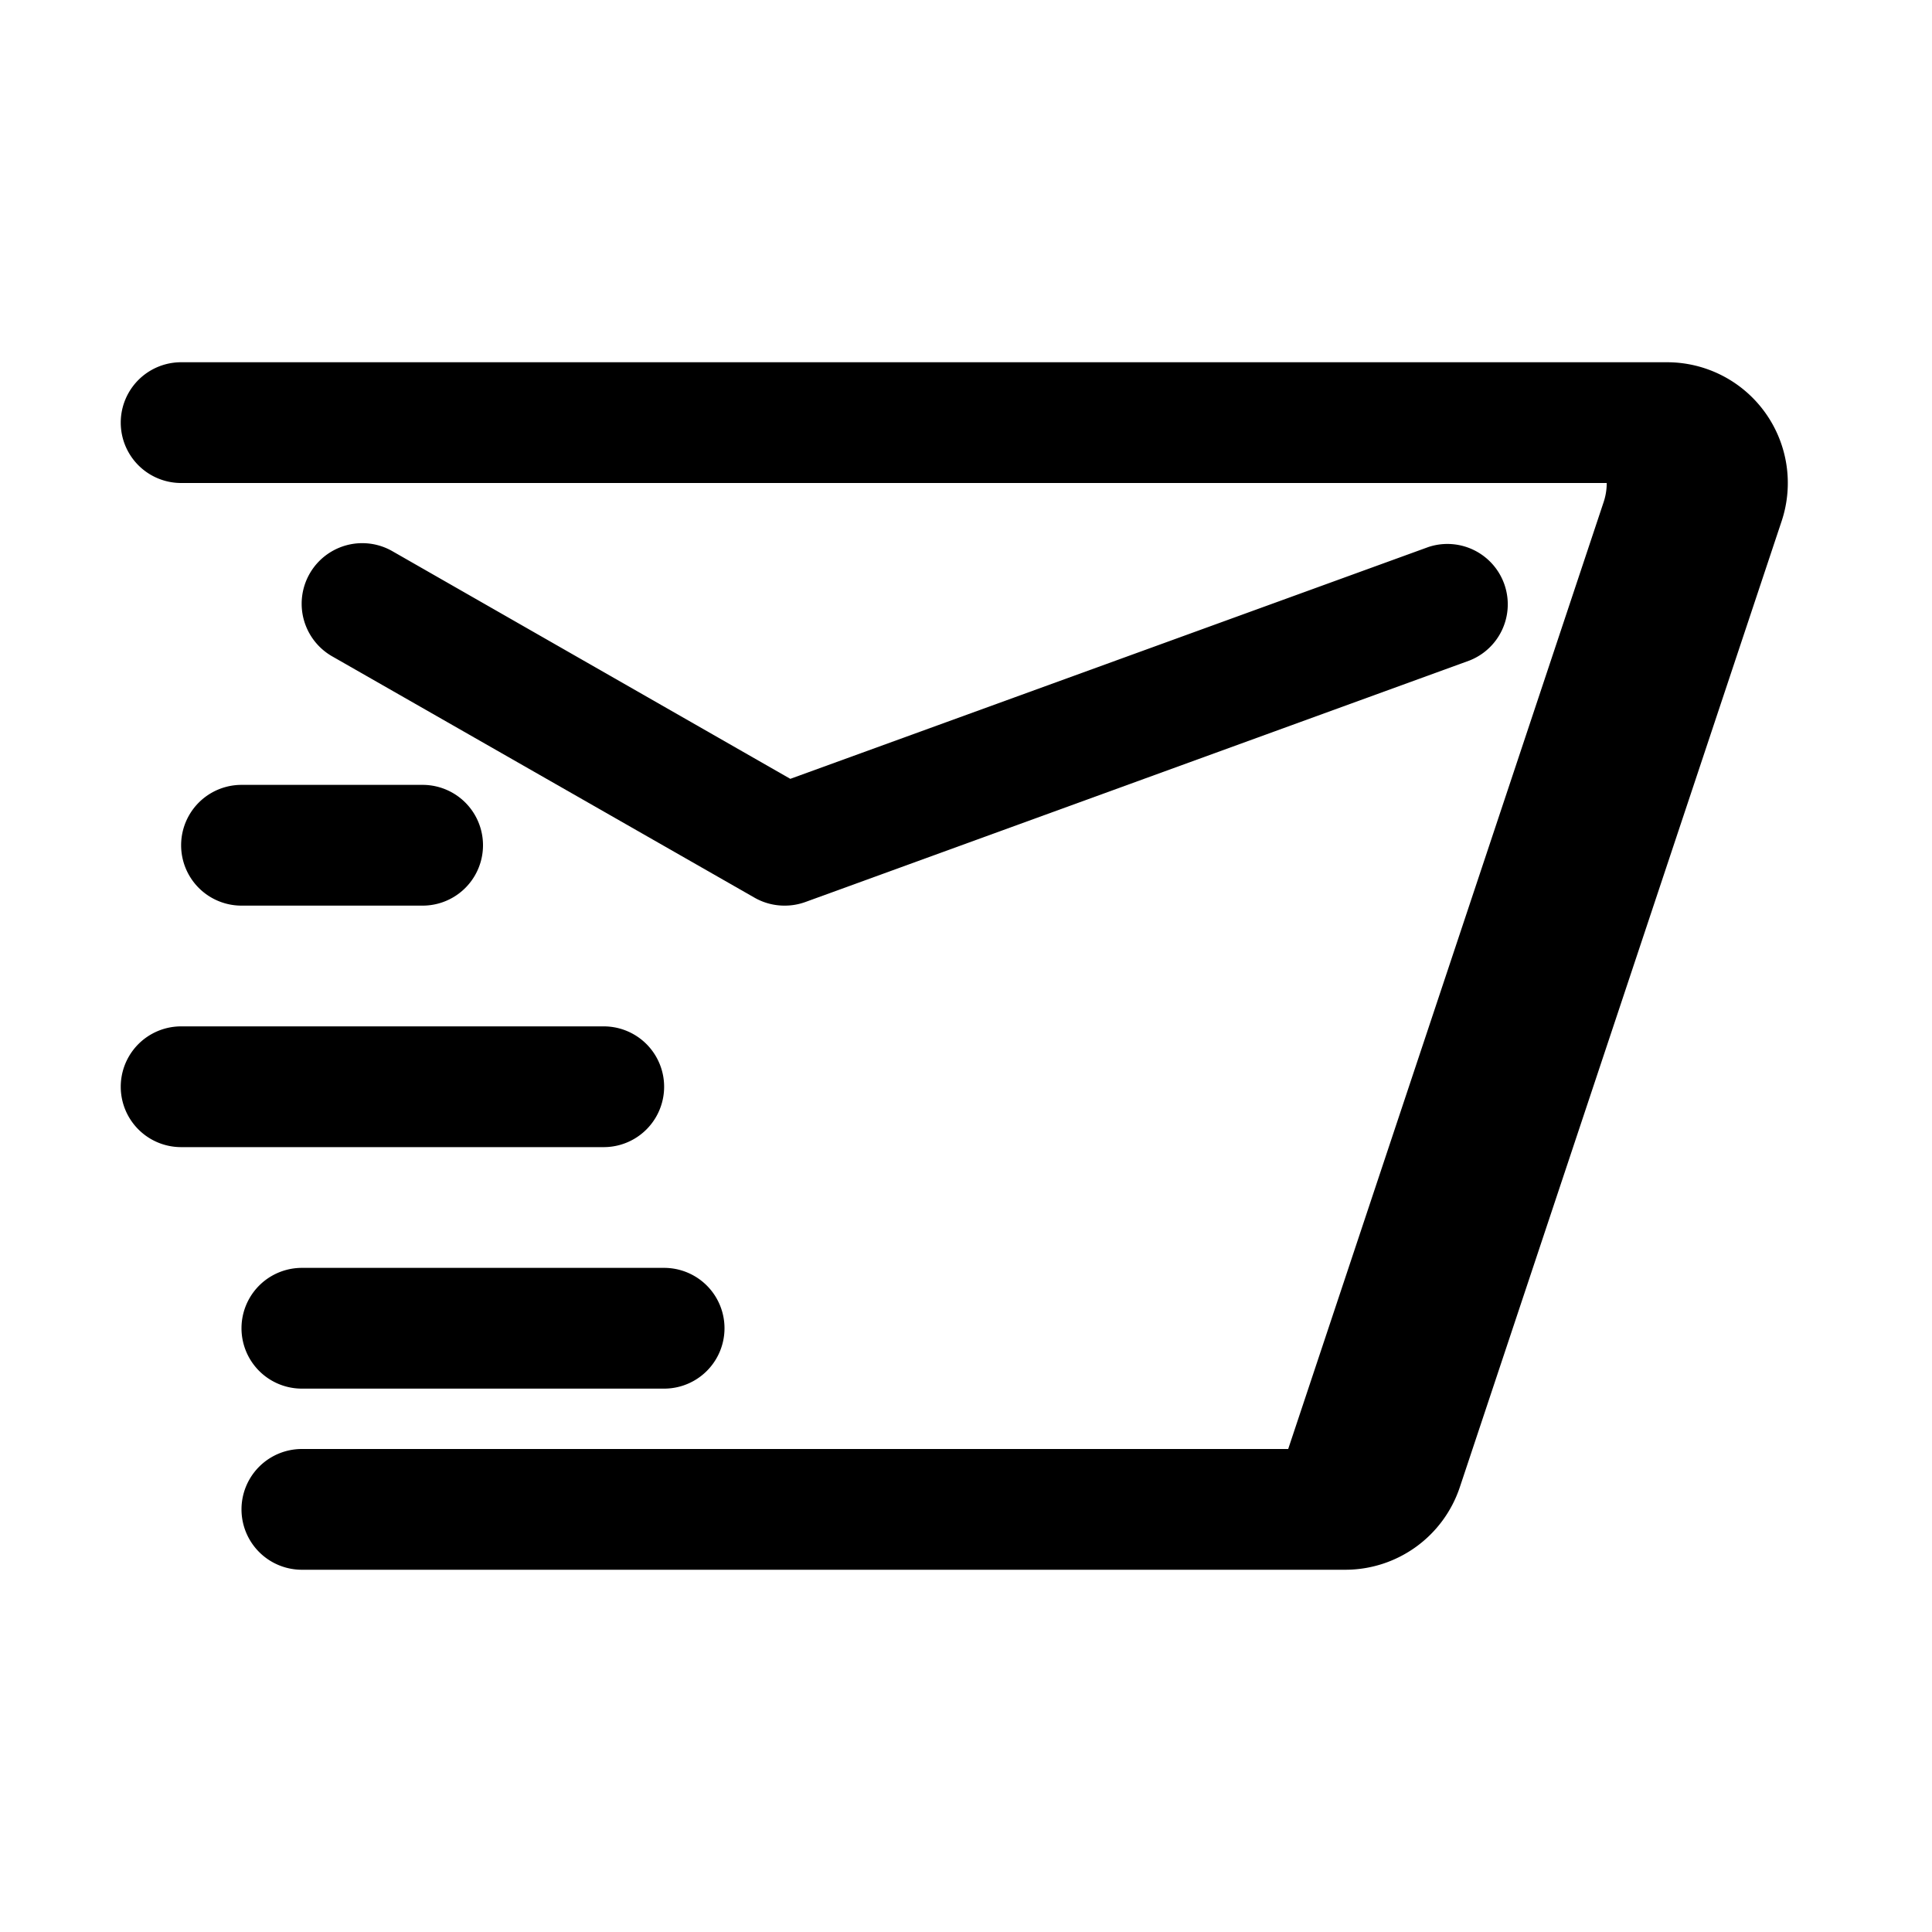
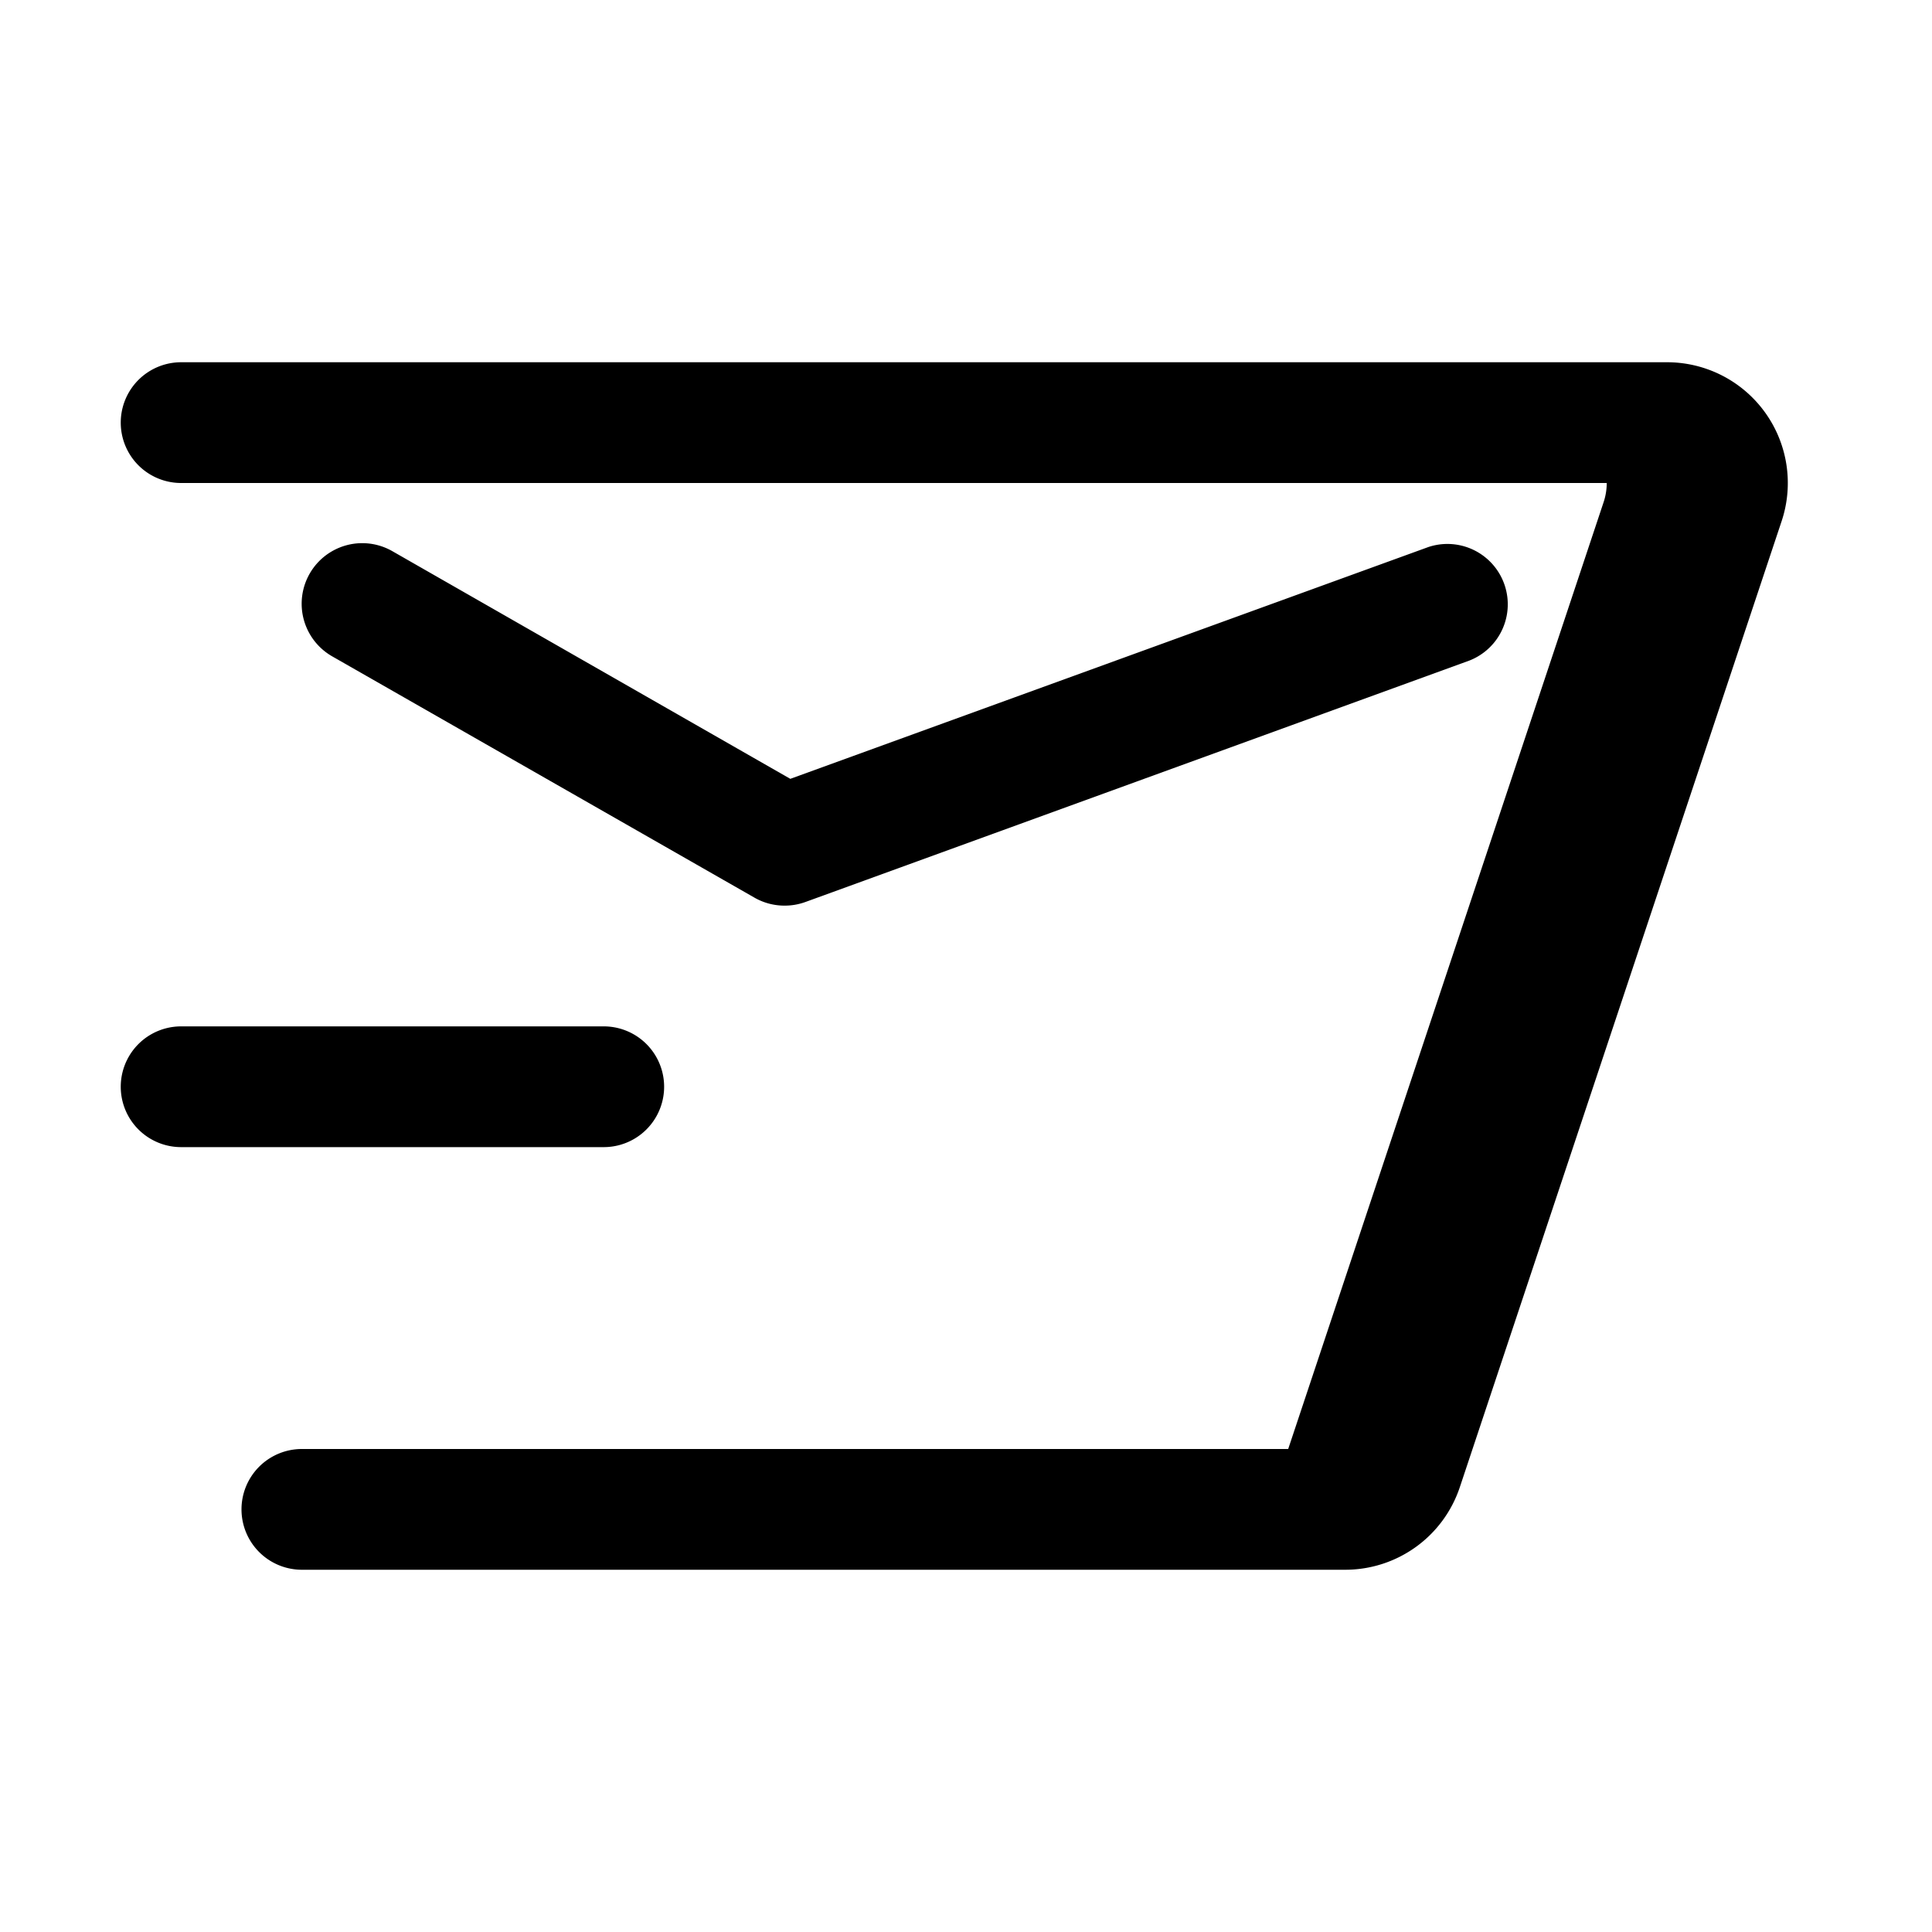
<svg xmlns="http://www.w3.org/2000/svg" fill="#000000" width="800px" height="800px" viewBox="0 0 32 32">
  <title />
  <g data-name="Layer 21" id="Layer_21">
    <path d="M27.61,7h-2a1,1,0,0,1,.95,1.32l-5.33,16a1,1,0,0,1-.95.68h2a1,1,0,0,0,.95-.68l5.33-16A1,1,0,0,0,27.61,7Z" />
    <path d="M13,15a1,1,0,0,1-.5-.13l-7-4a1,1,0,0,1,1-1.74l6.59,3.77L23.66,9.06a1,1,0,0,1,.68,1.88l-11,4A1,1,0,0,1,13,15Z" />
-     <path d="M11,23H5a1,1,0,0,1,0-2h6a1,1,0,0,1,0,2Z" />
    <path d="M10,19H3a1,1,0,0,1,0-2h7a1,1,0,0,1,0,2Z" />
-     <path d="M7,15H4a1,1,0,0,1,0-2H7a1,1,0,0,1,0,2Z" />
    <path d="M22.28,26H5a1,1,0,0,1,0-2H22.28L27.61,8H3A1,1,0,0,1,3,6H27.61a2,2,0,0,1,1.9,2.63l-5.33,16A2,2,0,0,1,22.28,26Z" />
  </g>
</svg>